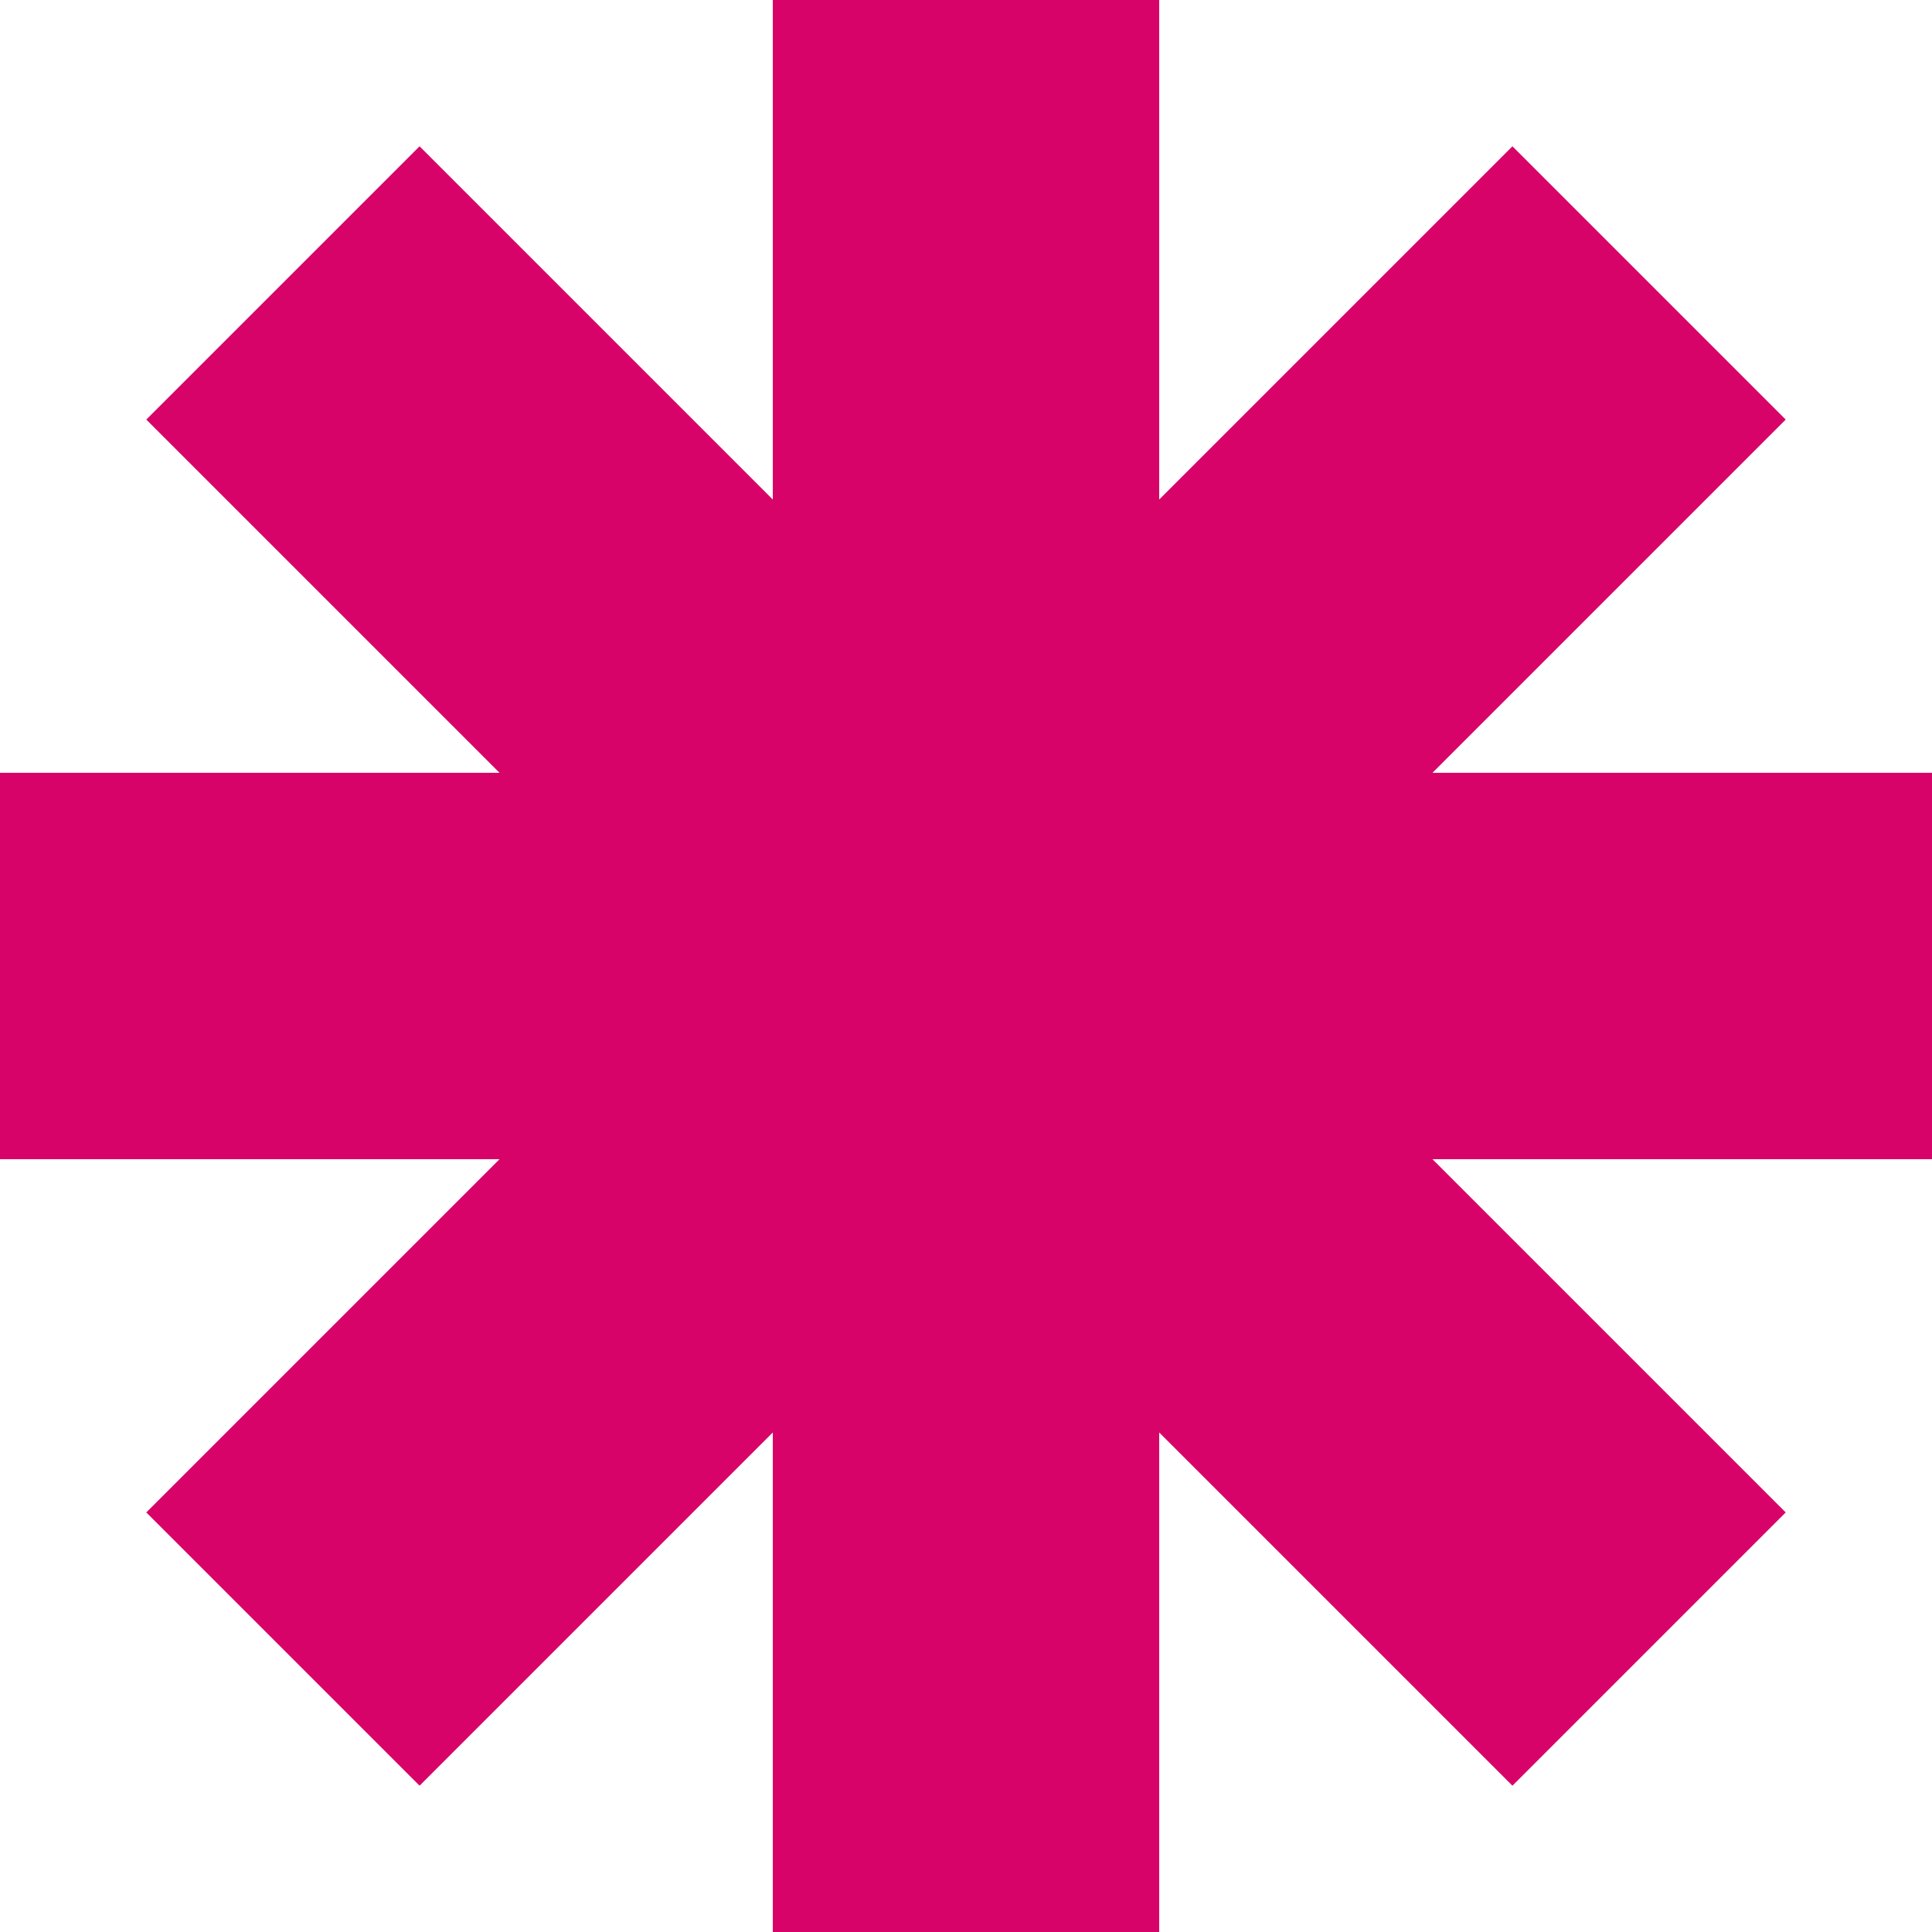
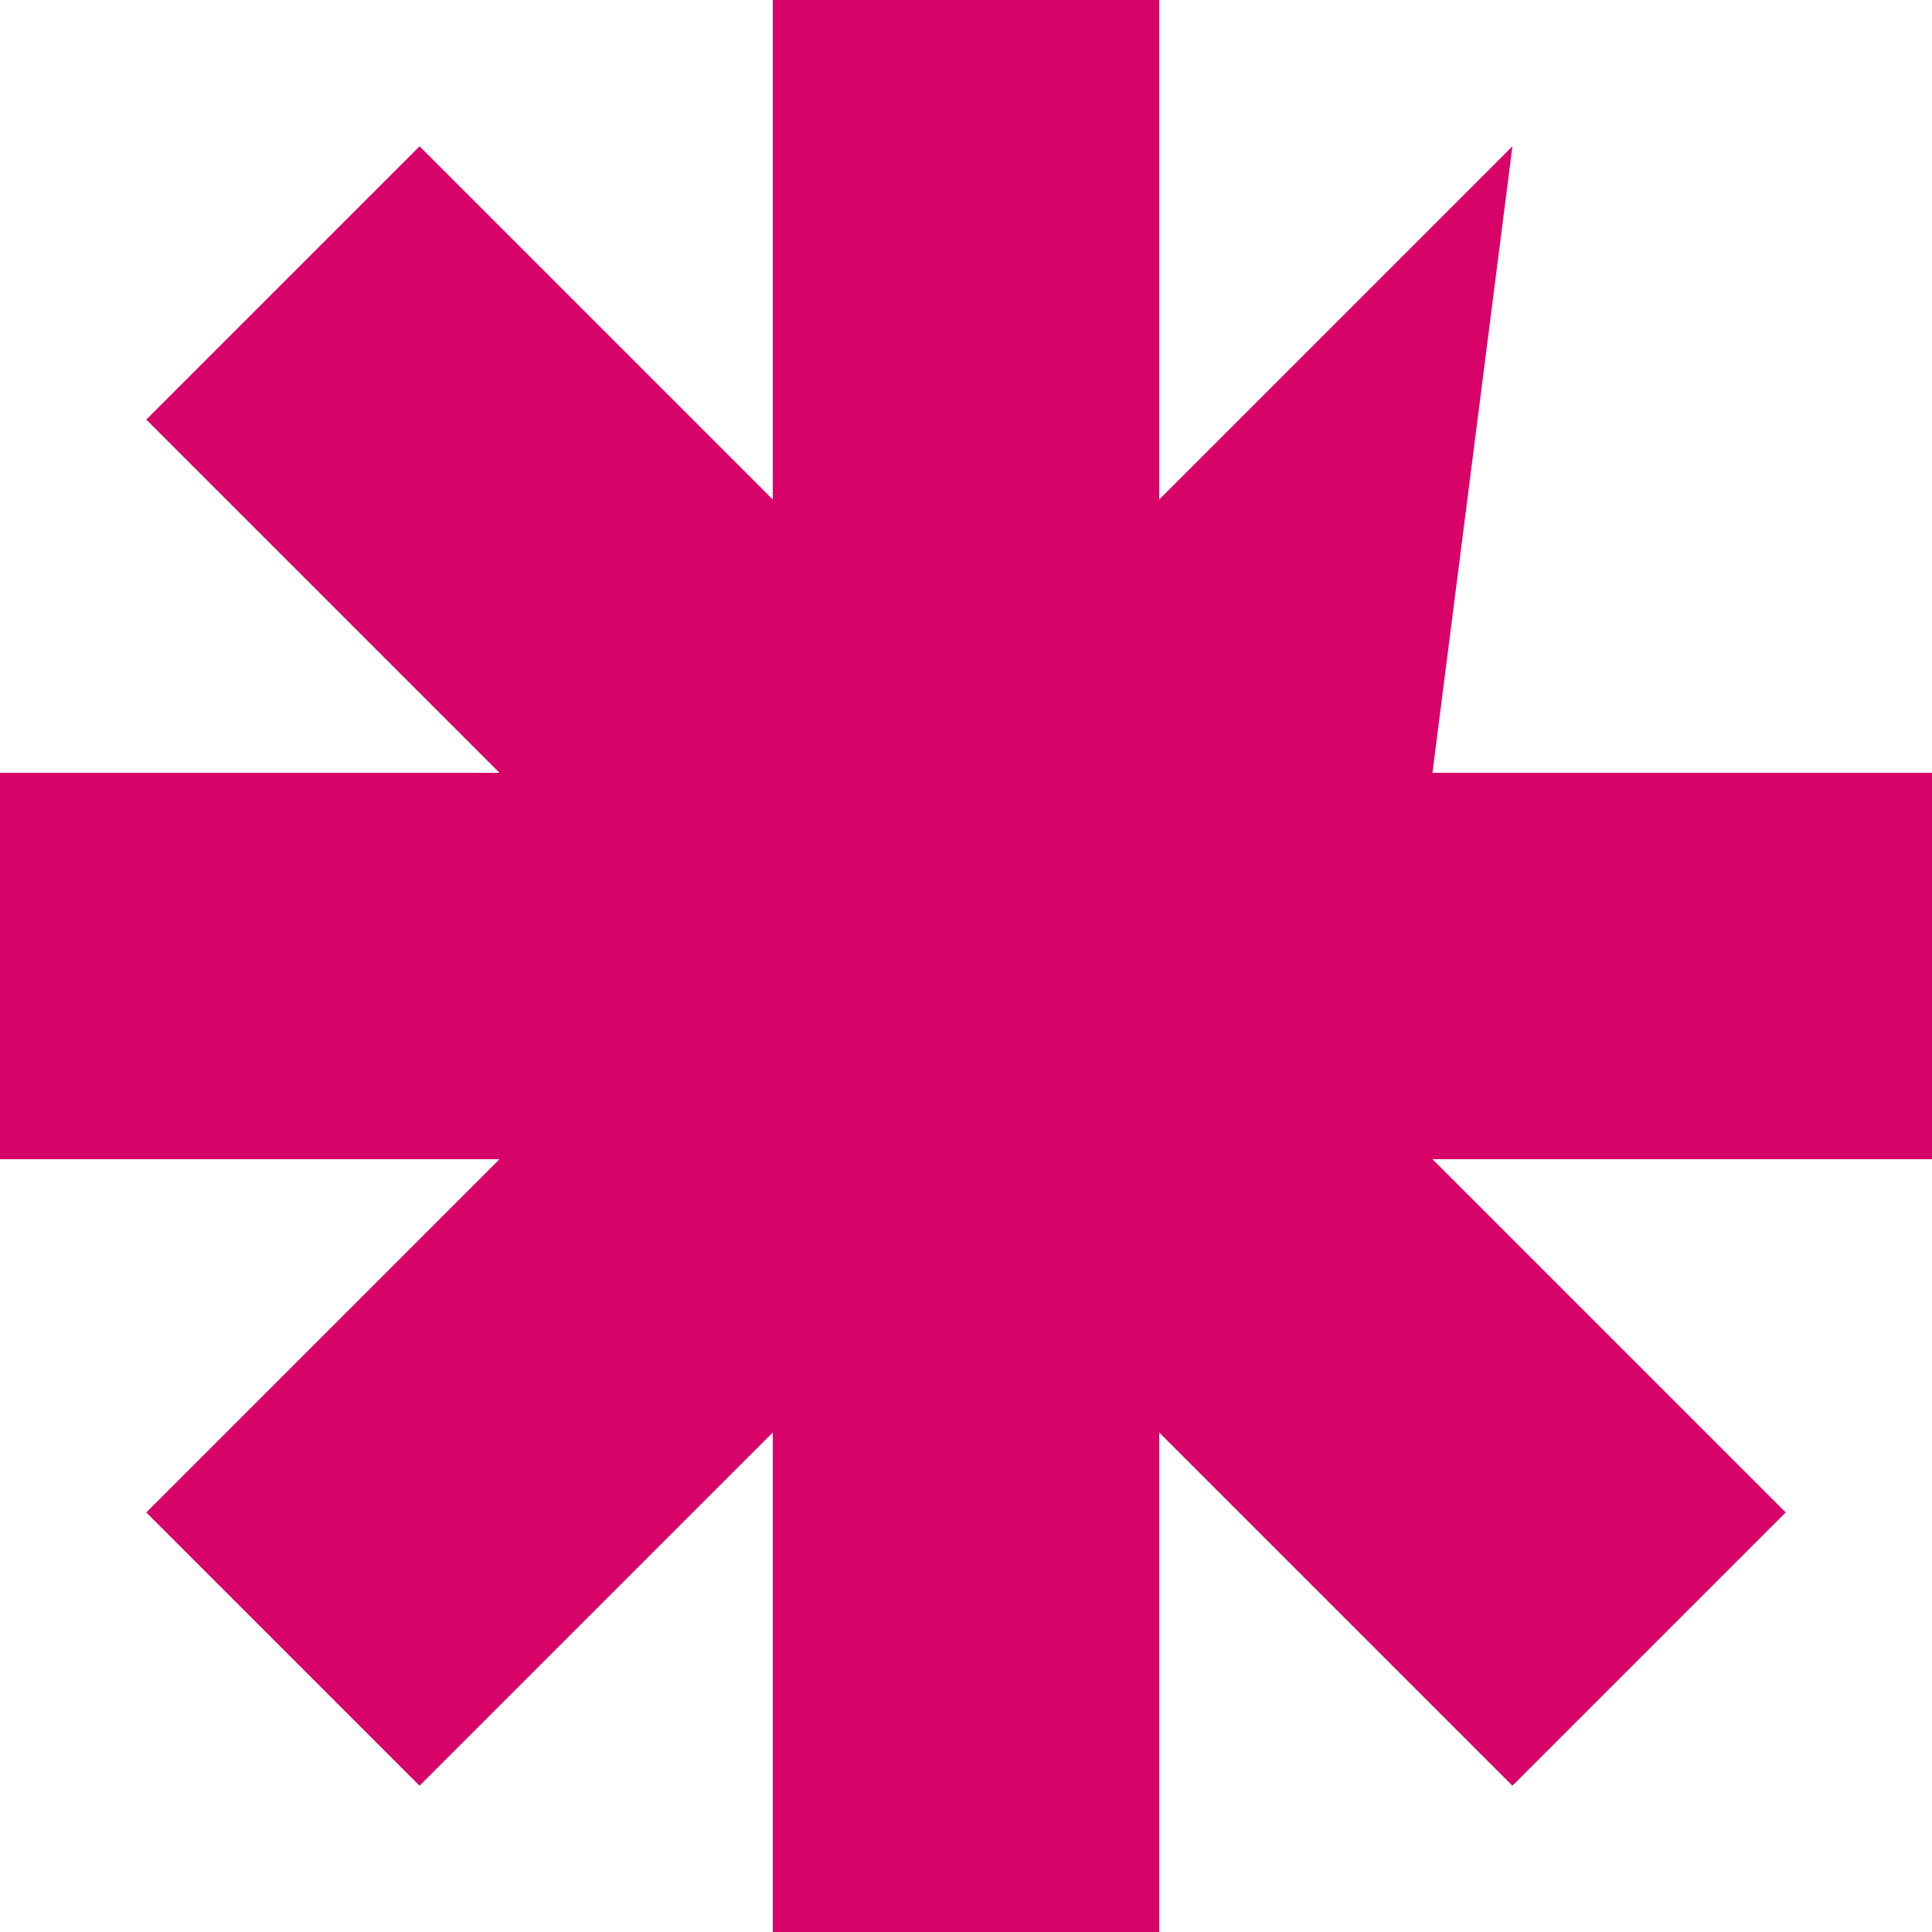
<svg xmlns="http://www.w3.org/2000/svg" width="18" height="18" viewBox="0 0 18 18" fill="none">
-   <path d="M10.8 0H7.2V4.654L3.909 1.363L1.363 3.909L4.654 7.2H0V10.8H4.654L1.363 14.091L3.909 16.637L7.2 13.346V18H10.8V13.346L14.091 16.637L16.637 14.091L13.346 10.8H18V7.2H13.346L16.637 3.909L14.091 1.363L10.8 4.654V0Z" fill="#D80369" />
+   <path d="M10.8 0H7.2V4.654L3.909 1.363L1.363 3.909L4.654 7.2H0V10.8H4.654L1.363 14.091L3.909 16.637L7.2 13.346V18H10.8V13.346L14.091 16.637L16.637 14.091L13.346 10.8H18V7.2H13.346L14.091 1.363L10.8 4.654V0Z" fill="#D80369" />
</svg>